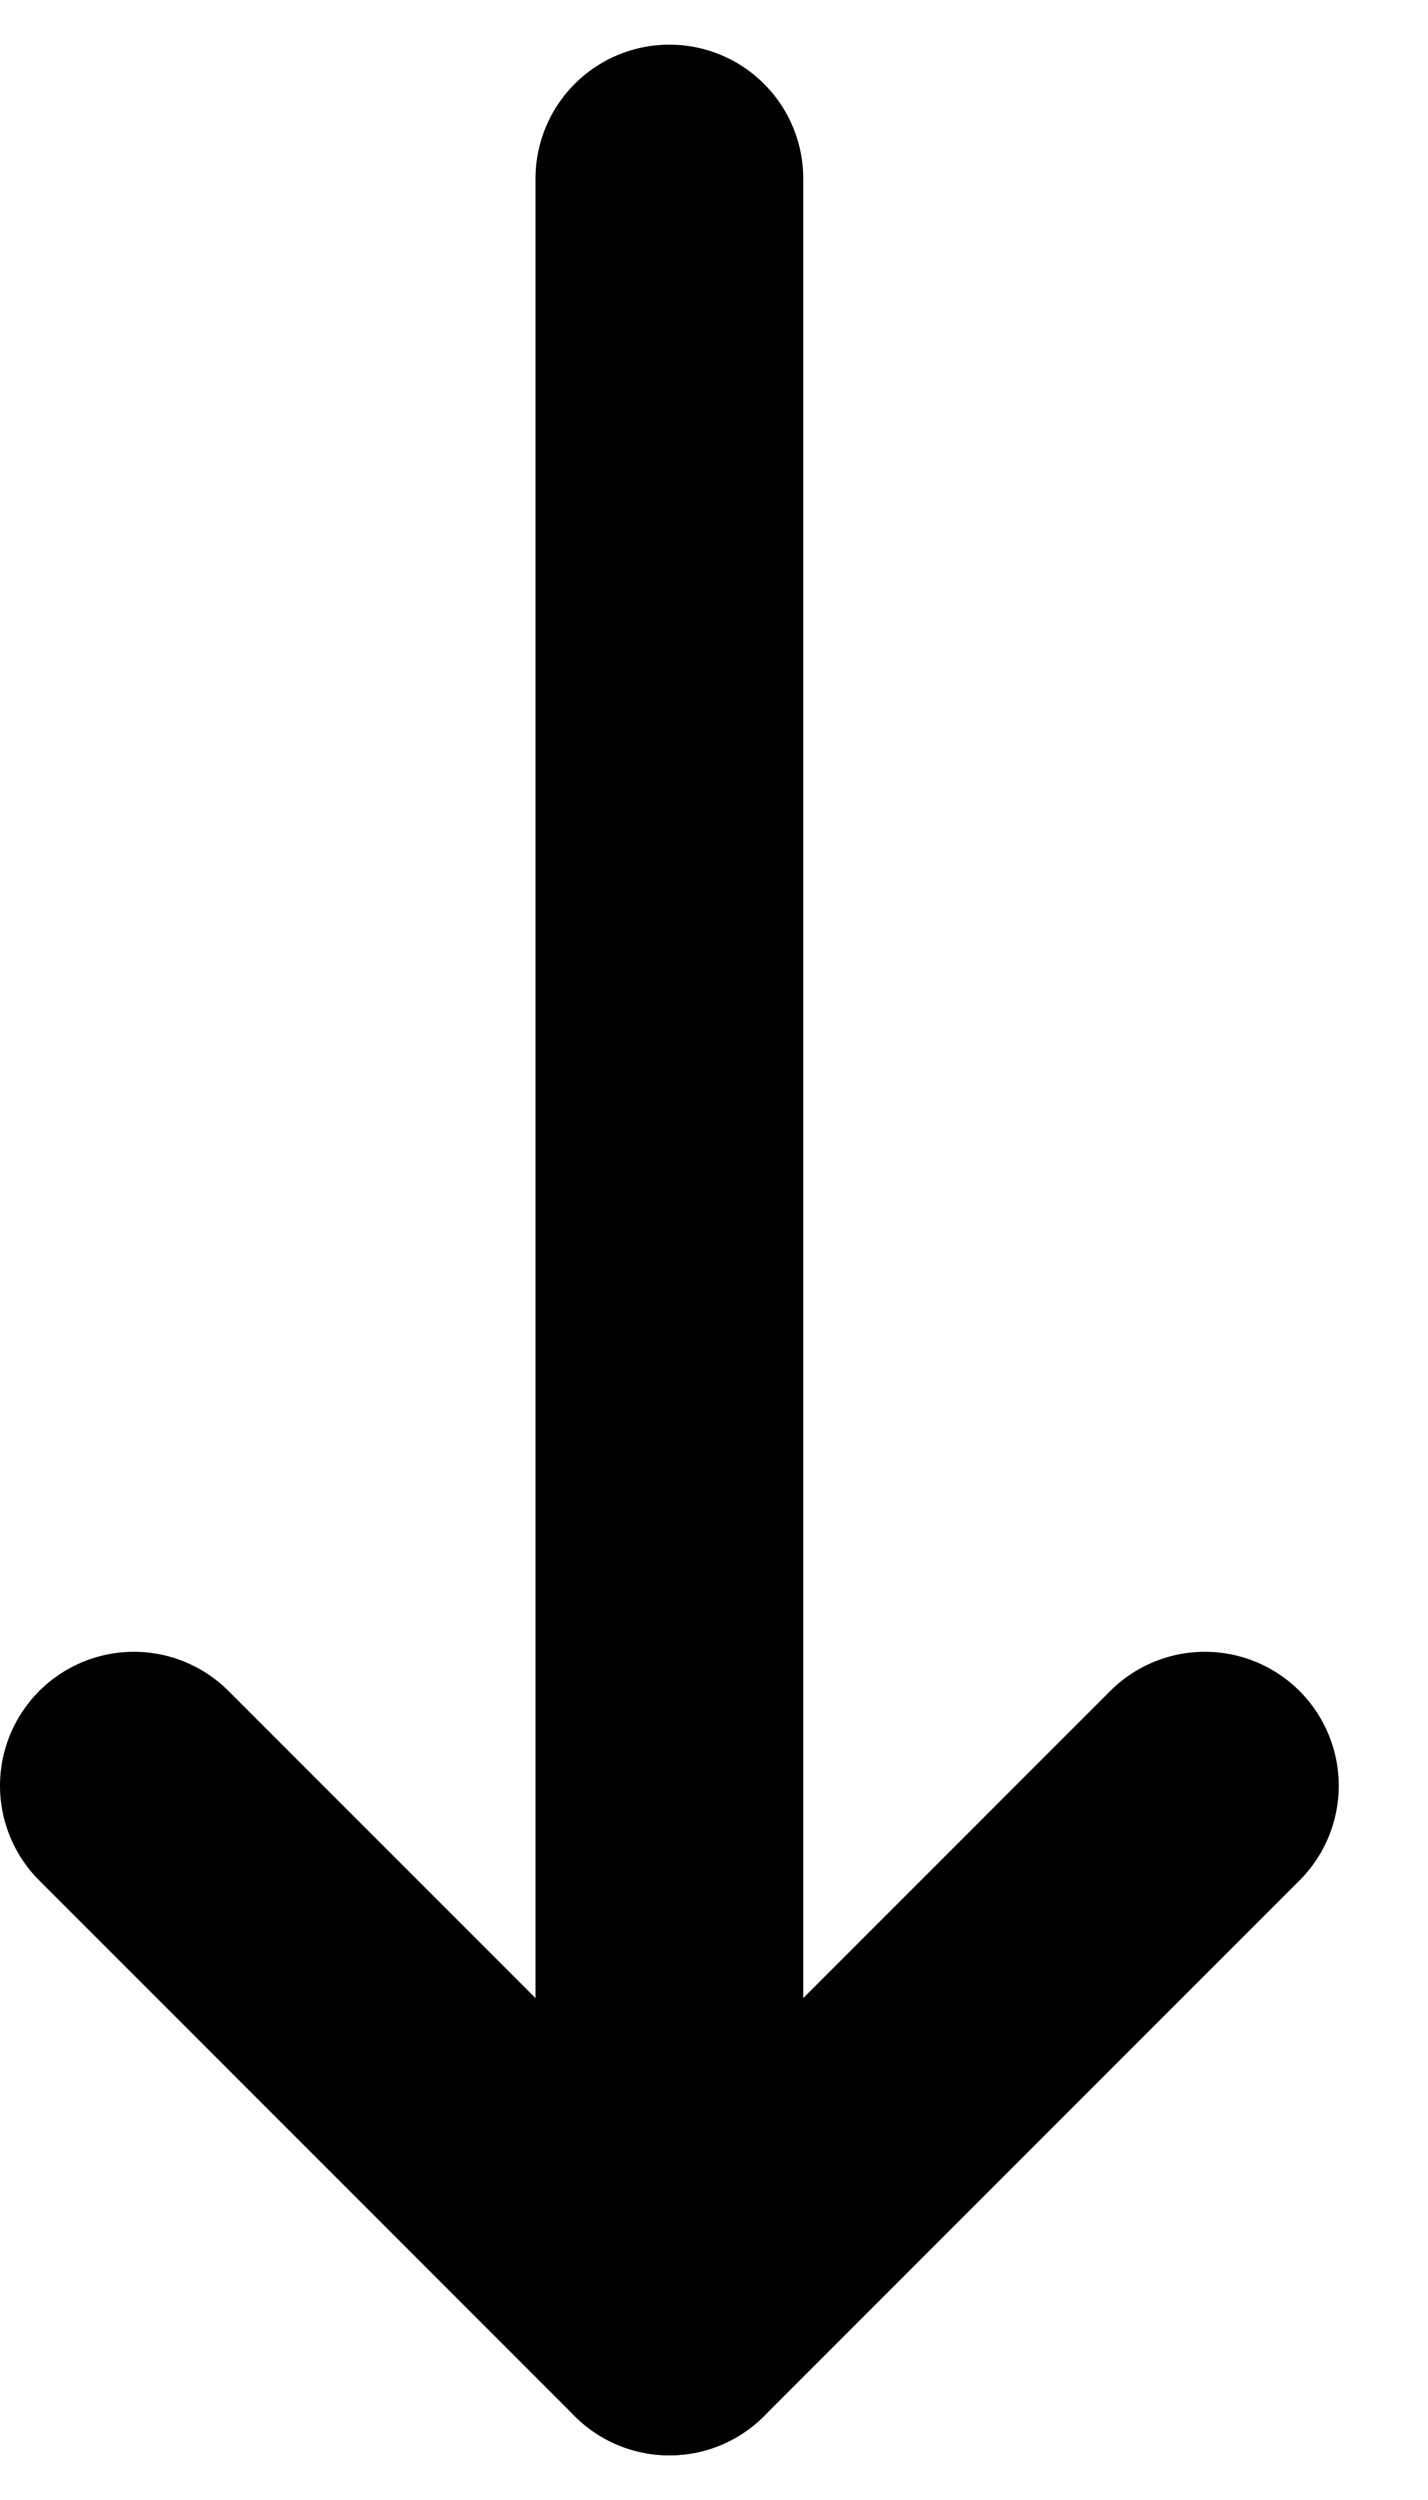
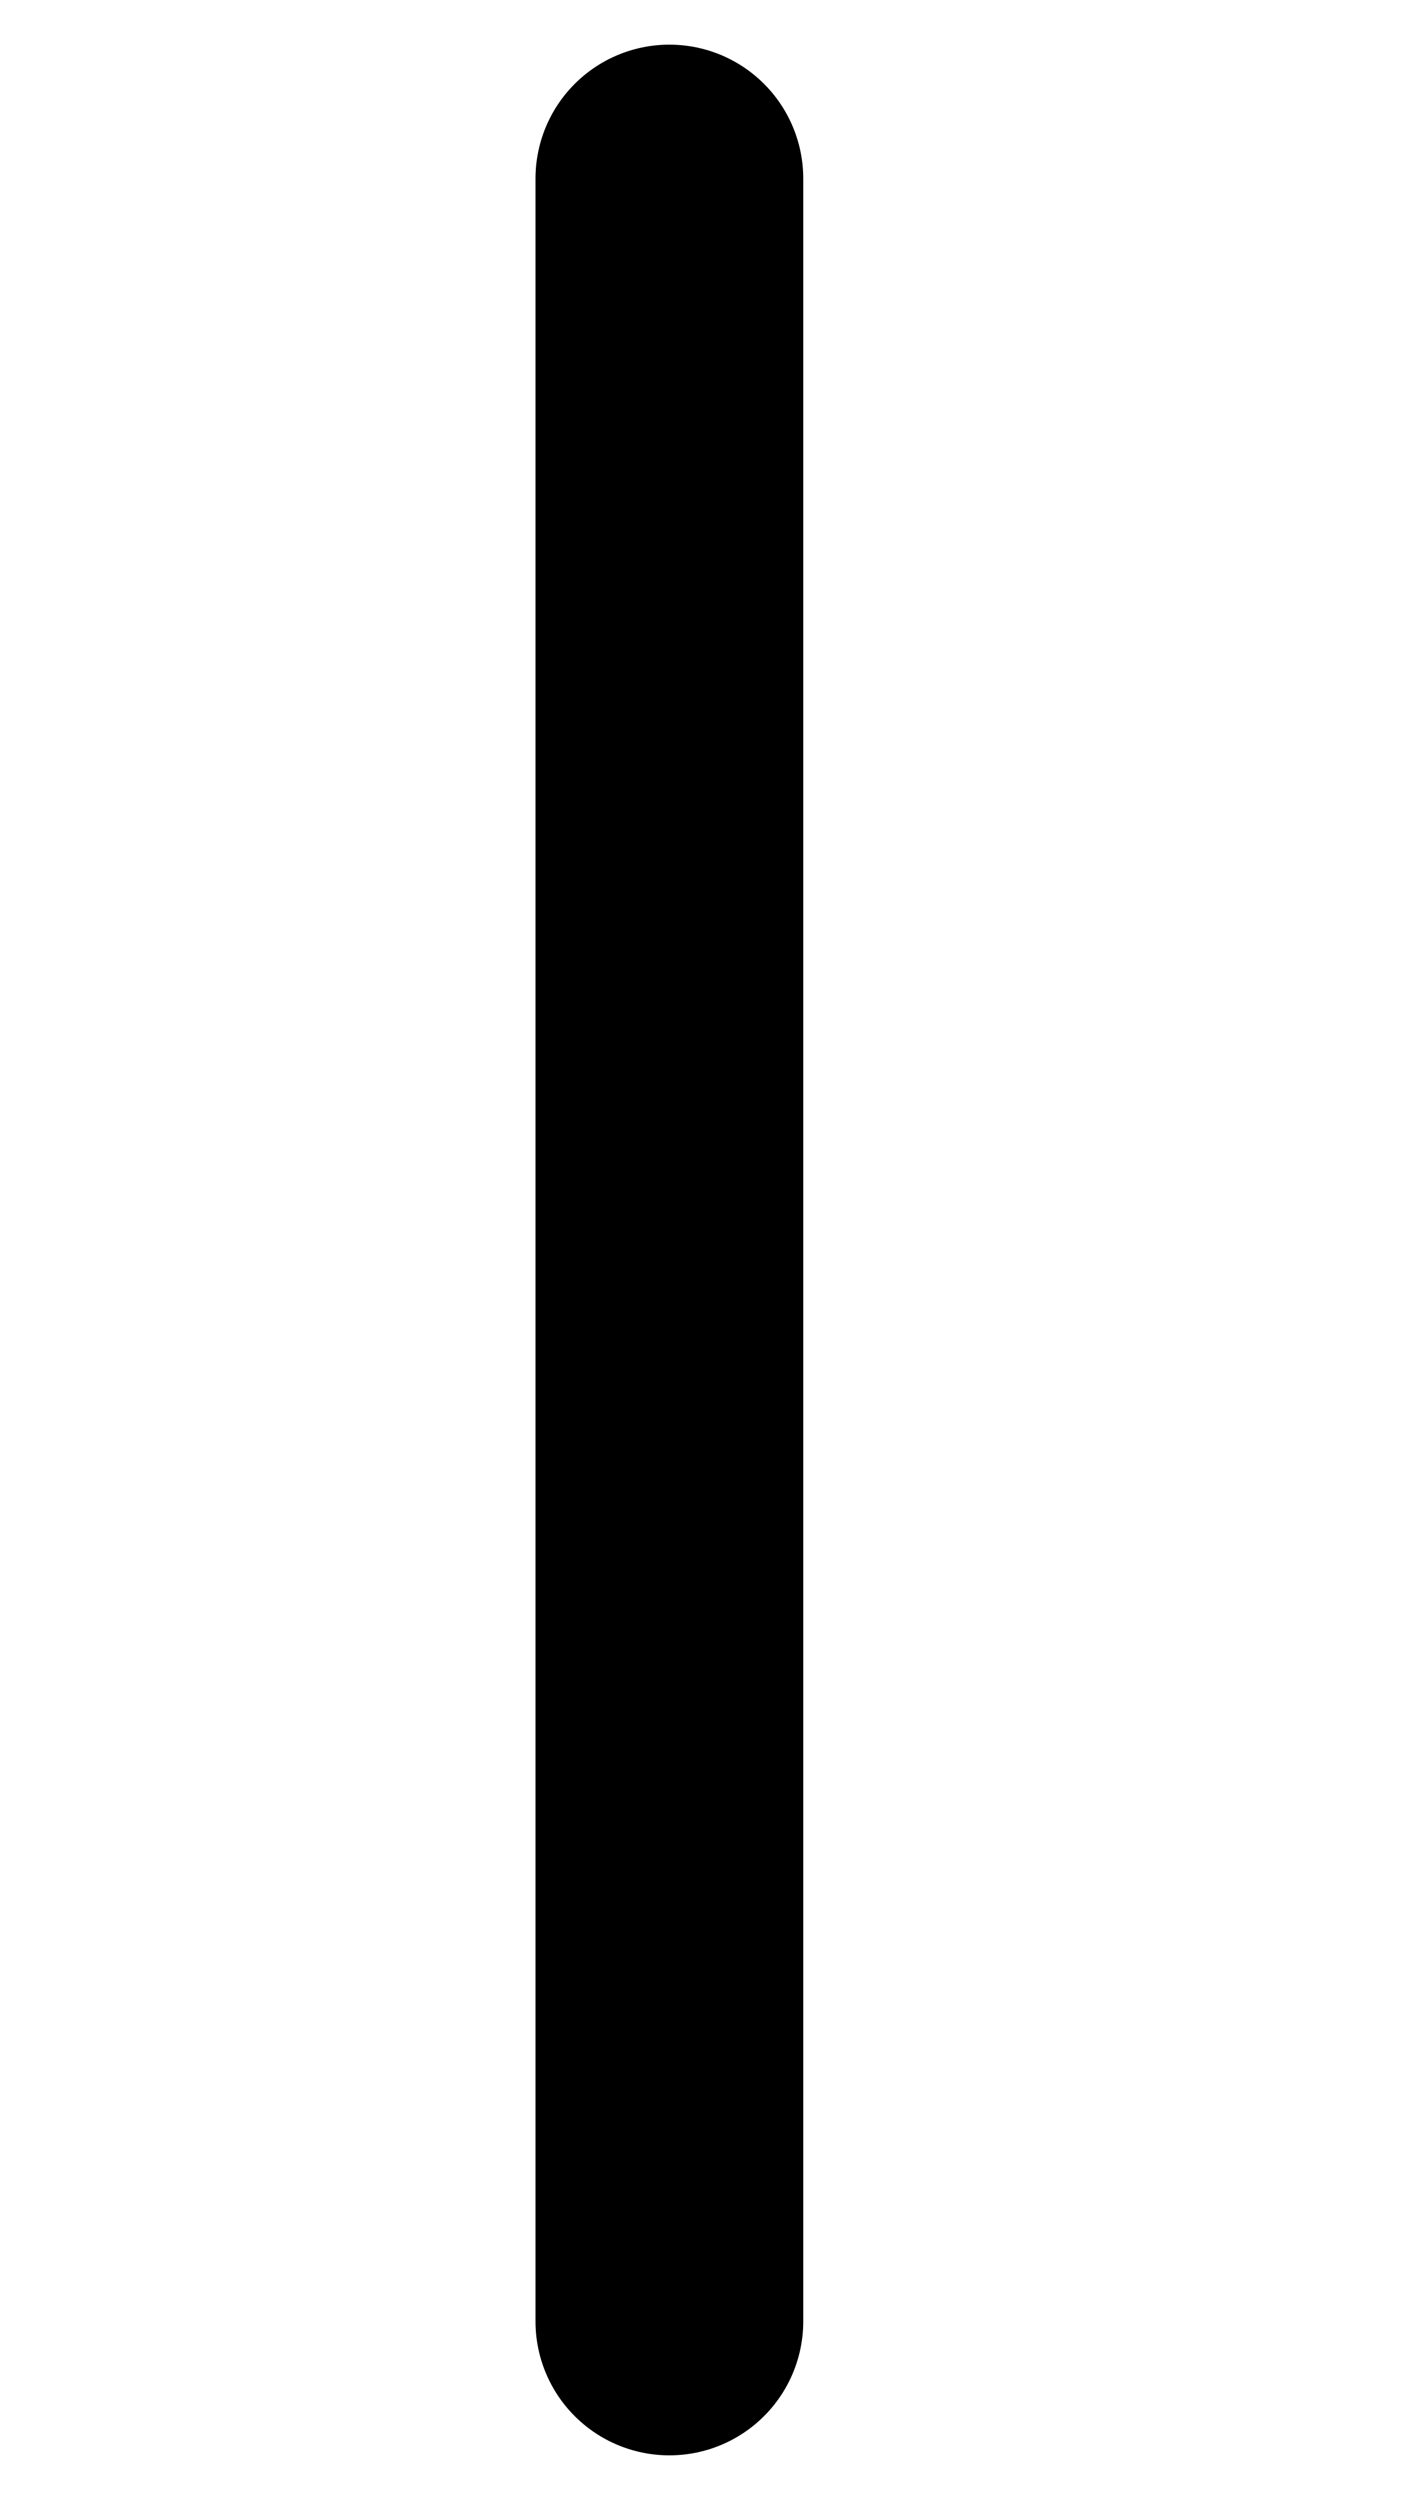
<svg xmlns="http://www.w3.org/2000/svg" width="8" height="14" viewBox="0 0 8 14" fill="none">
-   <path d="M6.75 10L3.75 13L0.75 10" stroke="black" stroke-width="1.5" stroke-linecap="round" stroke-linejoin="round" />
  <path d="M3.75 13V1" stroke="black" stroke-width="1.5" stroke-linecap="round" stroke-linejoin="round" />
</svg>